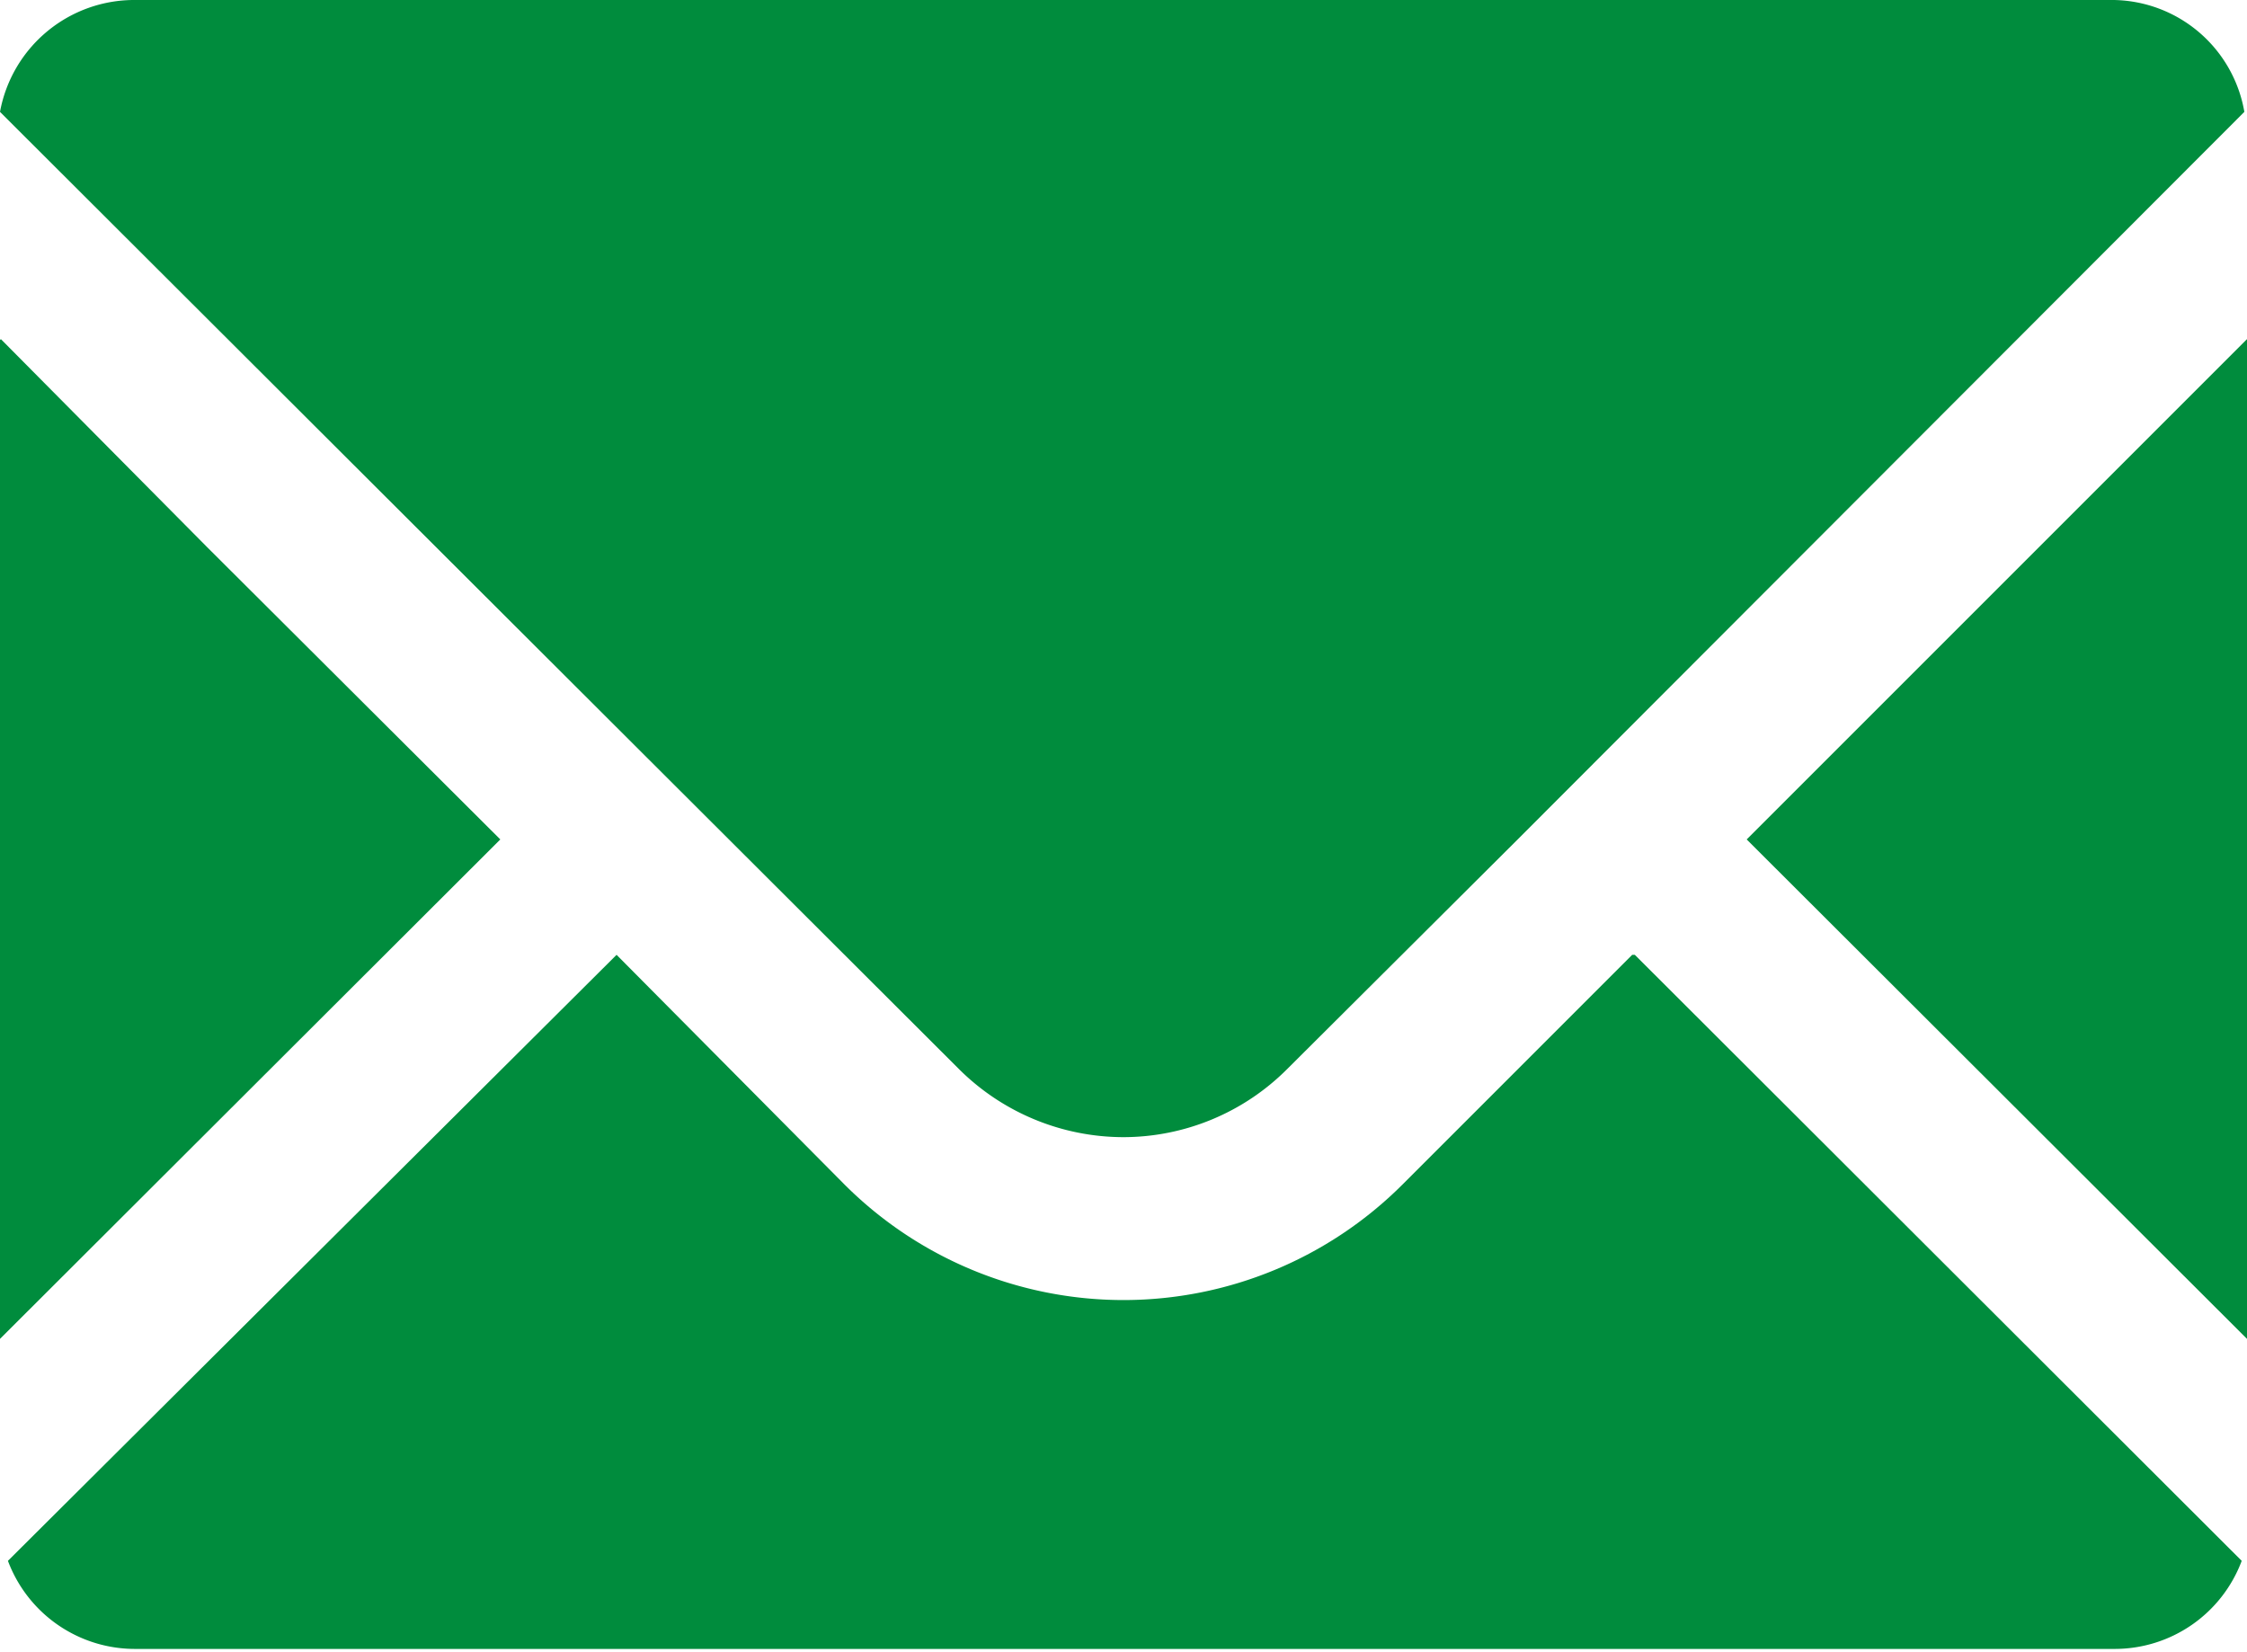
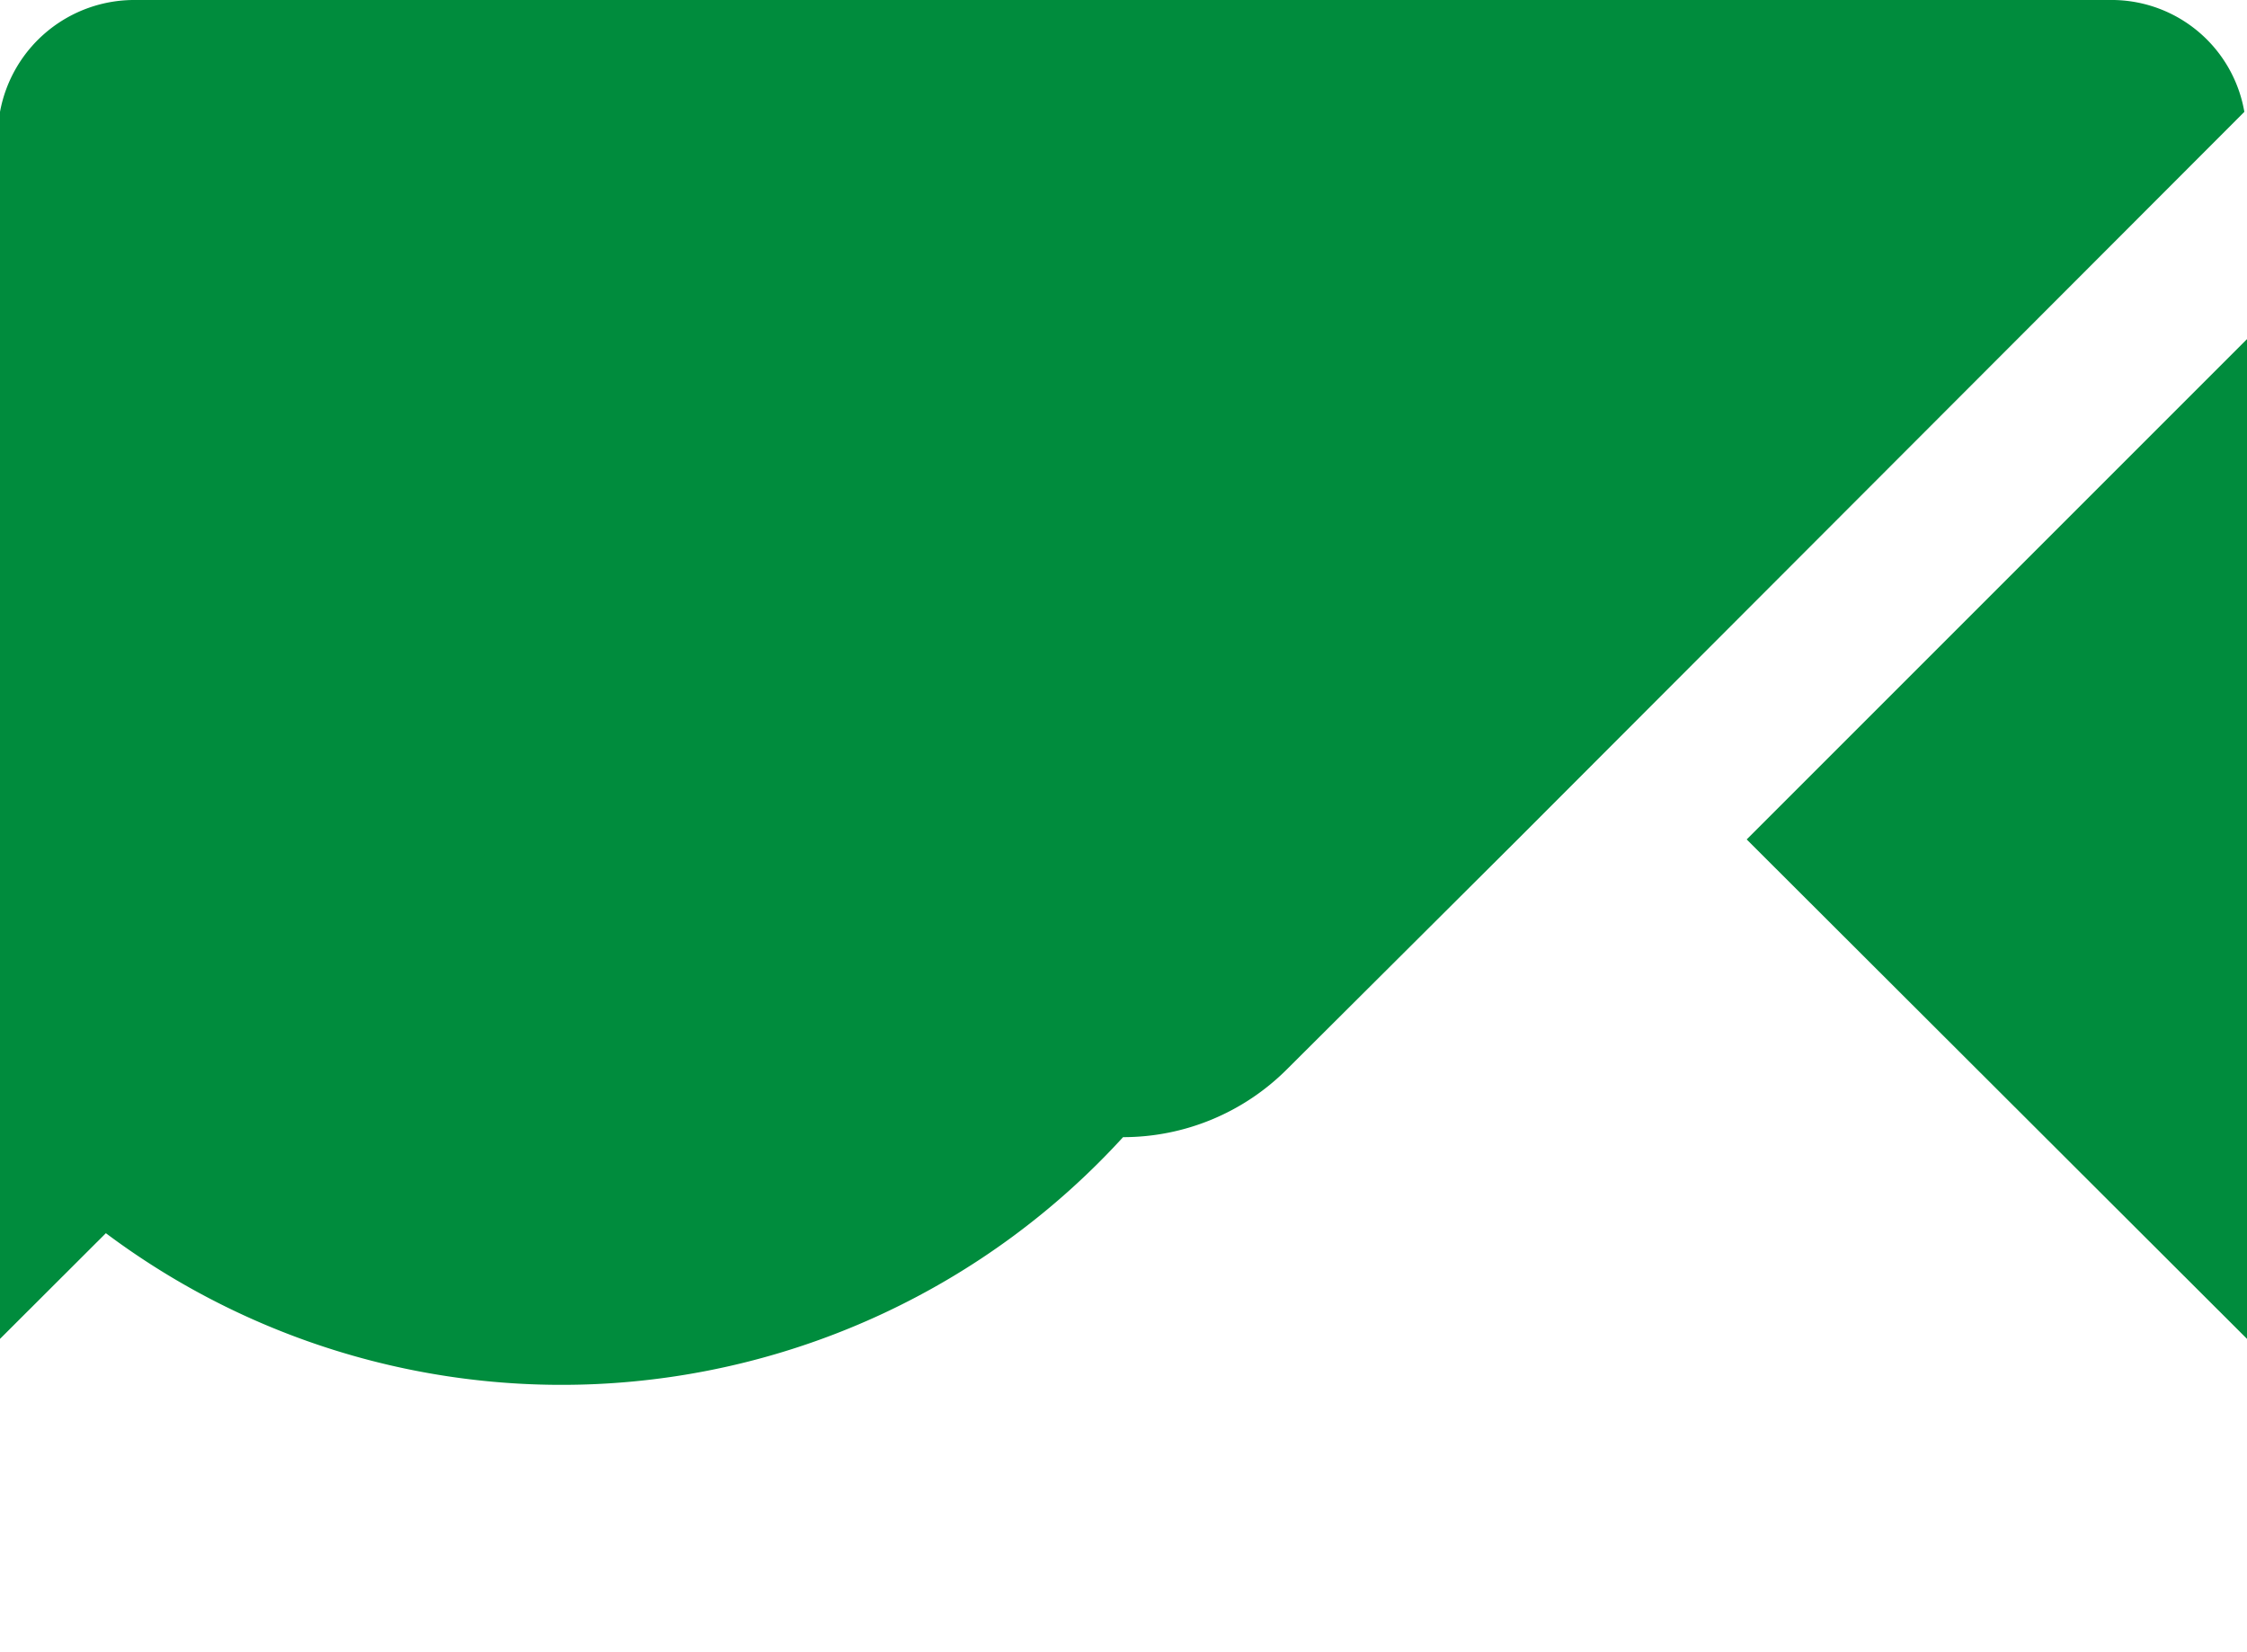
<svg xmlns="http://www.w3.org/2000/svg" viewBox="0 0 25.51 18.75">
  <defs>
    <style>.cls-1{fill:#008c3d;}</style>
  </defs>
  <g id="レイヤー_2" data-name="レイヤー 2">
    <g id="PC">
      <g id="header">
-         <path class="cls-1" d="M12.75,12.91a2.63,2.63,0,0,0,1.86-.77l2.62-2.61,8.25-8.26A1.53,1.53,0,0,0,24,0H1.54A1.55,1.55,0,0,0,0,1.27L10.89,12.14A2.65,2.65,0,0,0,12.75,12.91Z" />
+         <path class="cls-1" d="M12.75,12.91a2.63,2.63,0,0,0,1.86-.77l2.62-2.61,8.25-8.26A1.53,1.53,0,0,0,24,0H1.54A1.55,1.55,0,0,0,0,1.27A2.65,2.65,0,0,0,12.75,12.91Z" />
        <polygon class="cls-1" points="5.68 9.53 2.35 6.21 0.01 3.85 0.01 3.86 0 3.85 0 15.2 5.68 9.53" />
-         <path class="cls-1" d="M18.53,10.84h0l-2.61,2.61a4.48,4.48,0,0,1-6.33,0L7,10.84H7L.09,17.72a1.54,1.54,0,0,0,1.45,1H24a1.54,1.54,0,0,0,1.45-1l-6.89-6.88Z" />
        <polygon class="cls-1" points="25.51 3.86 25.51 3.86 25.51 3.85 19.83 9.53 25.51 15.2 25.51 8.56 25.51 3.86" />
      </g>
    </g>
  </g>
</svg>